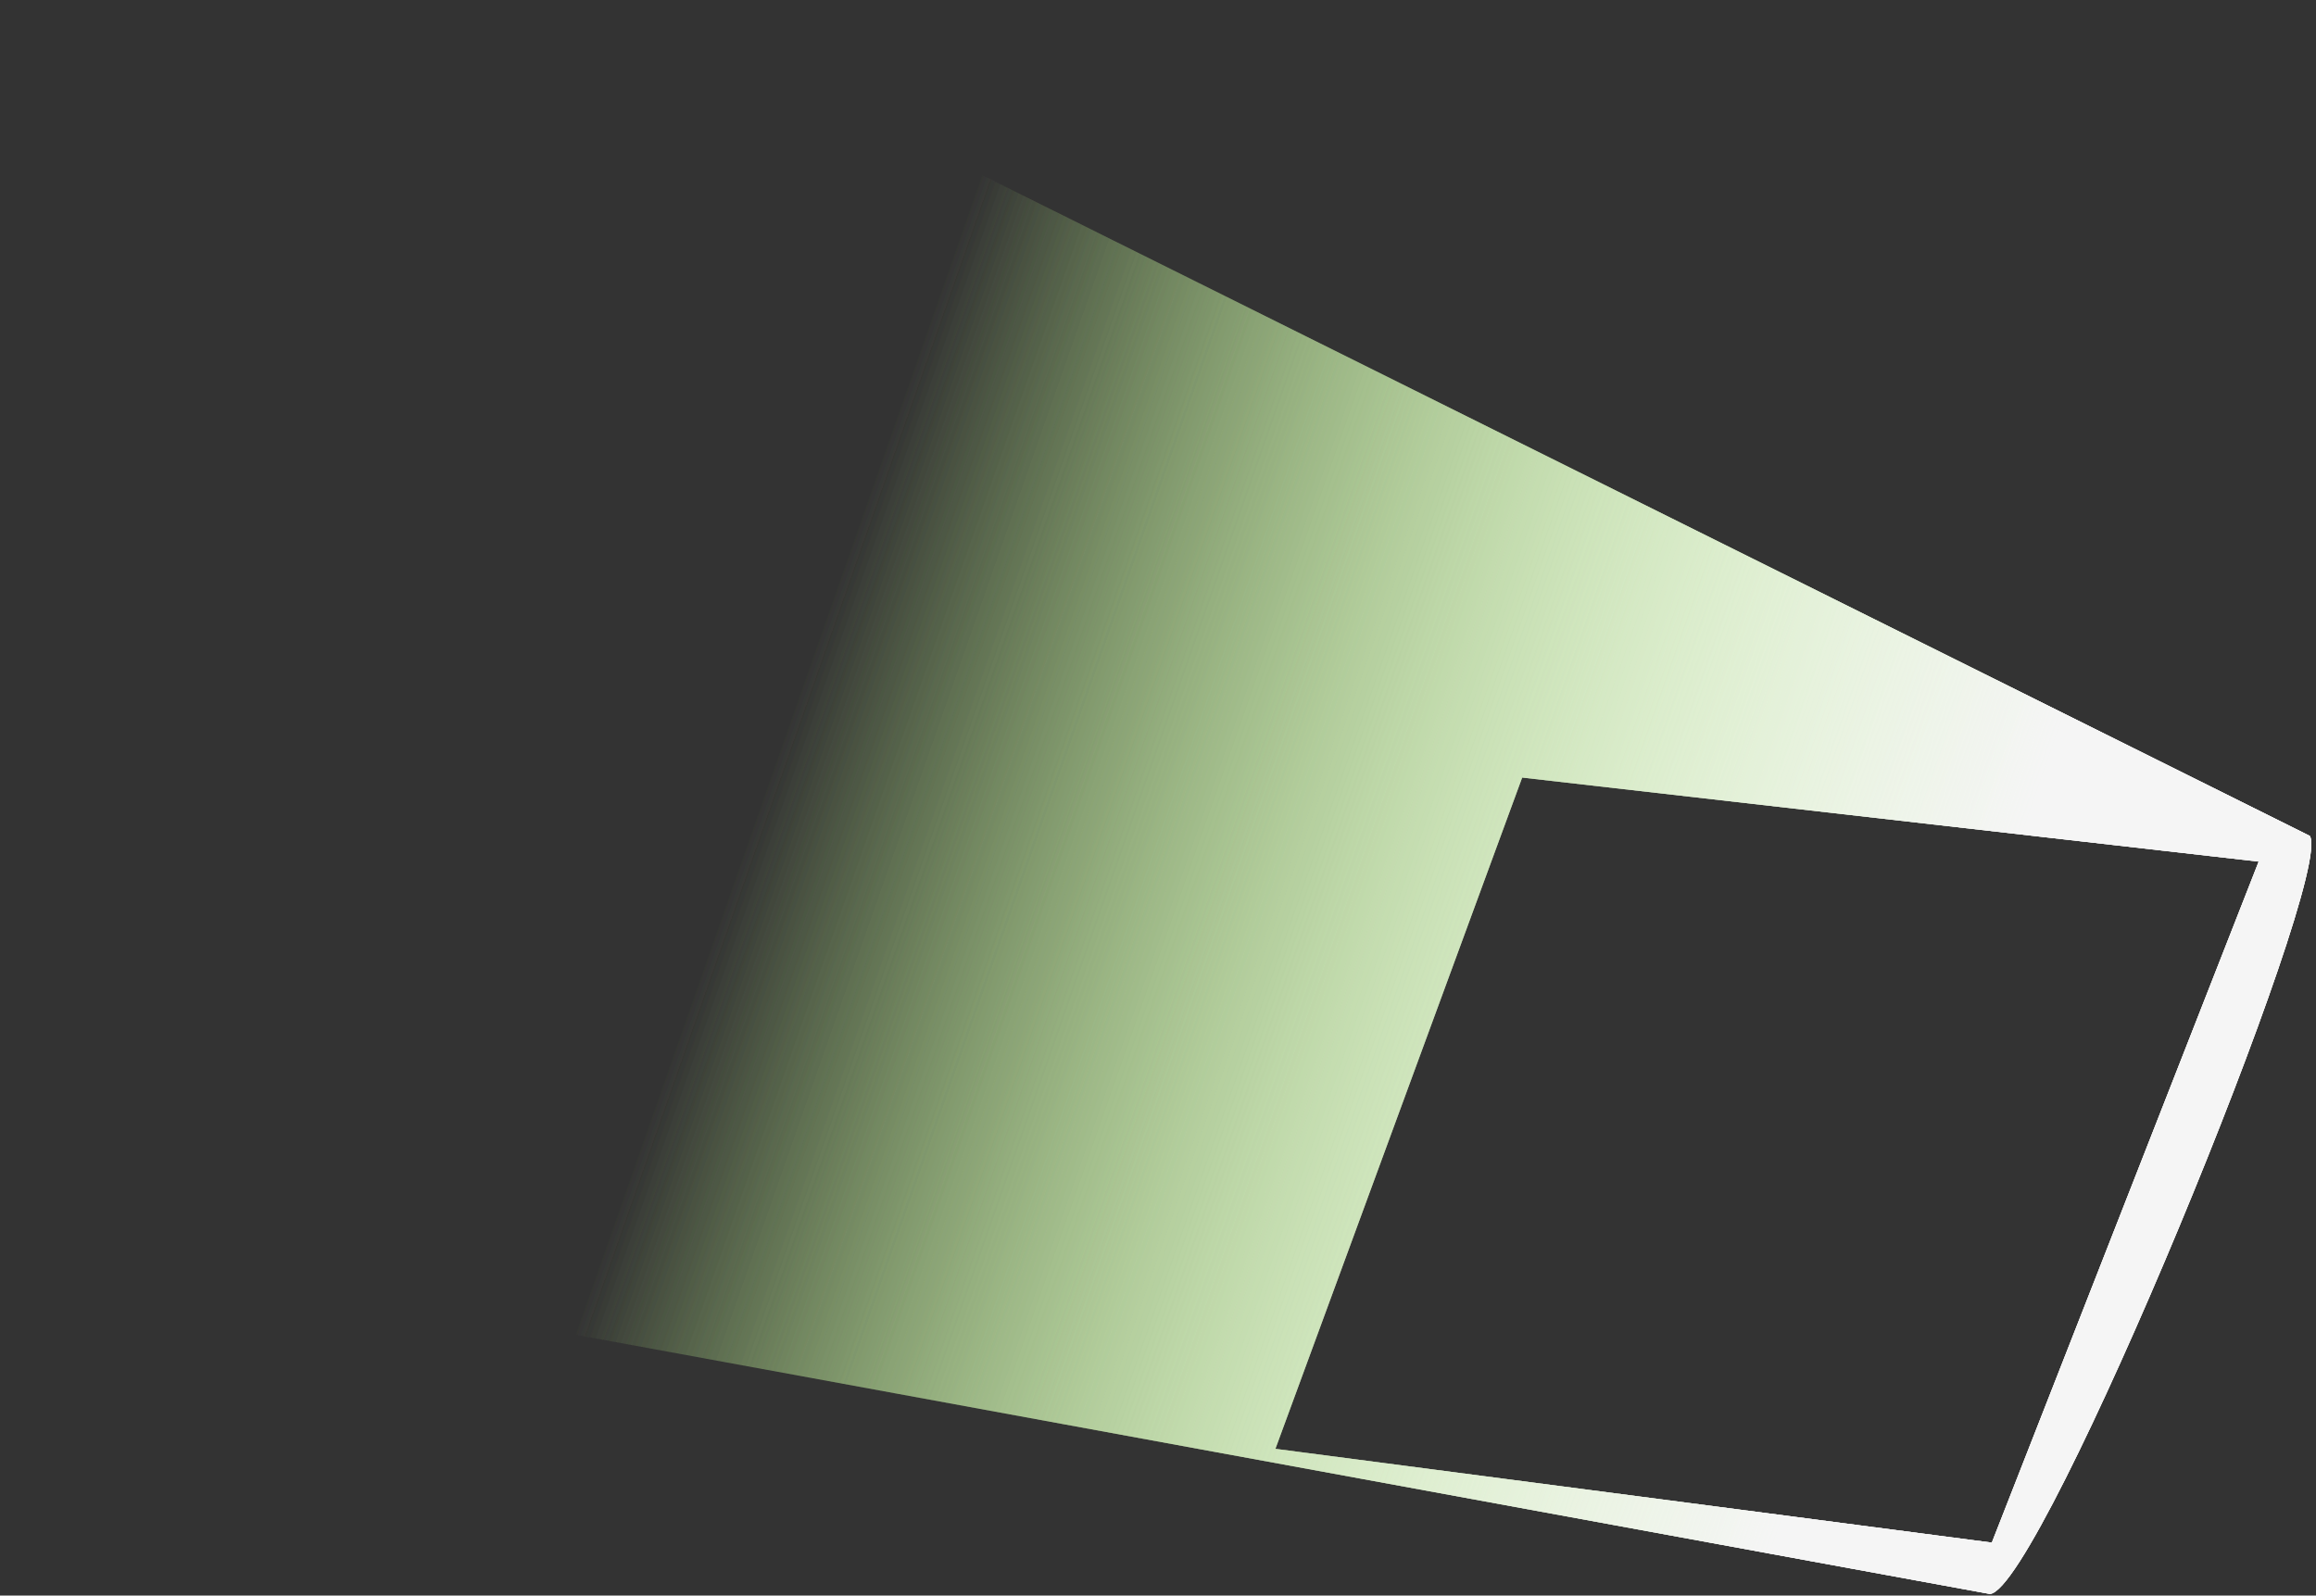
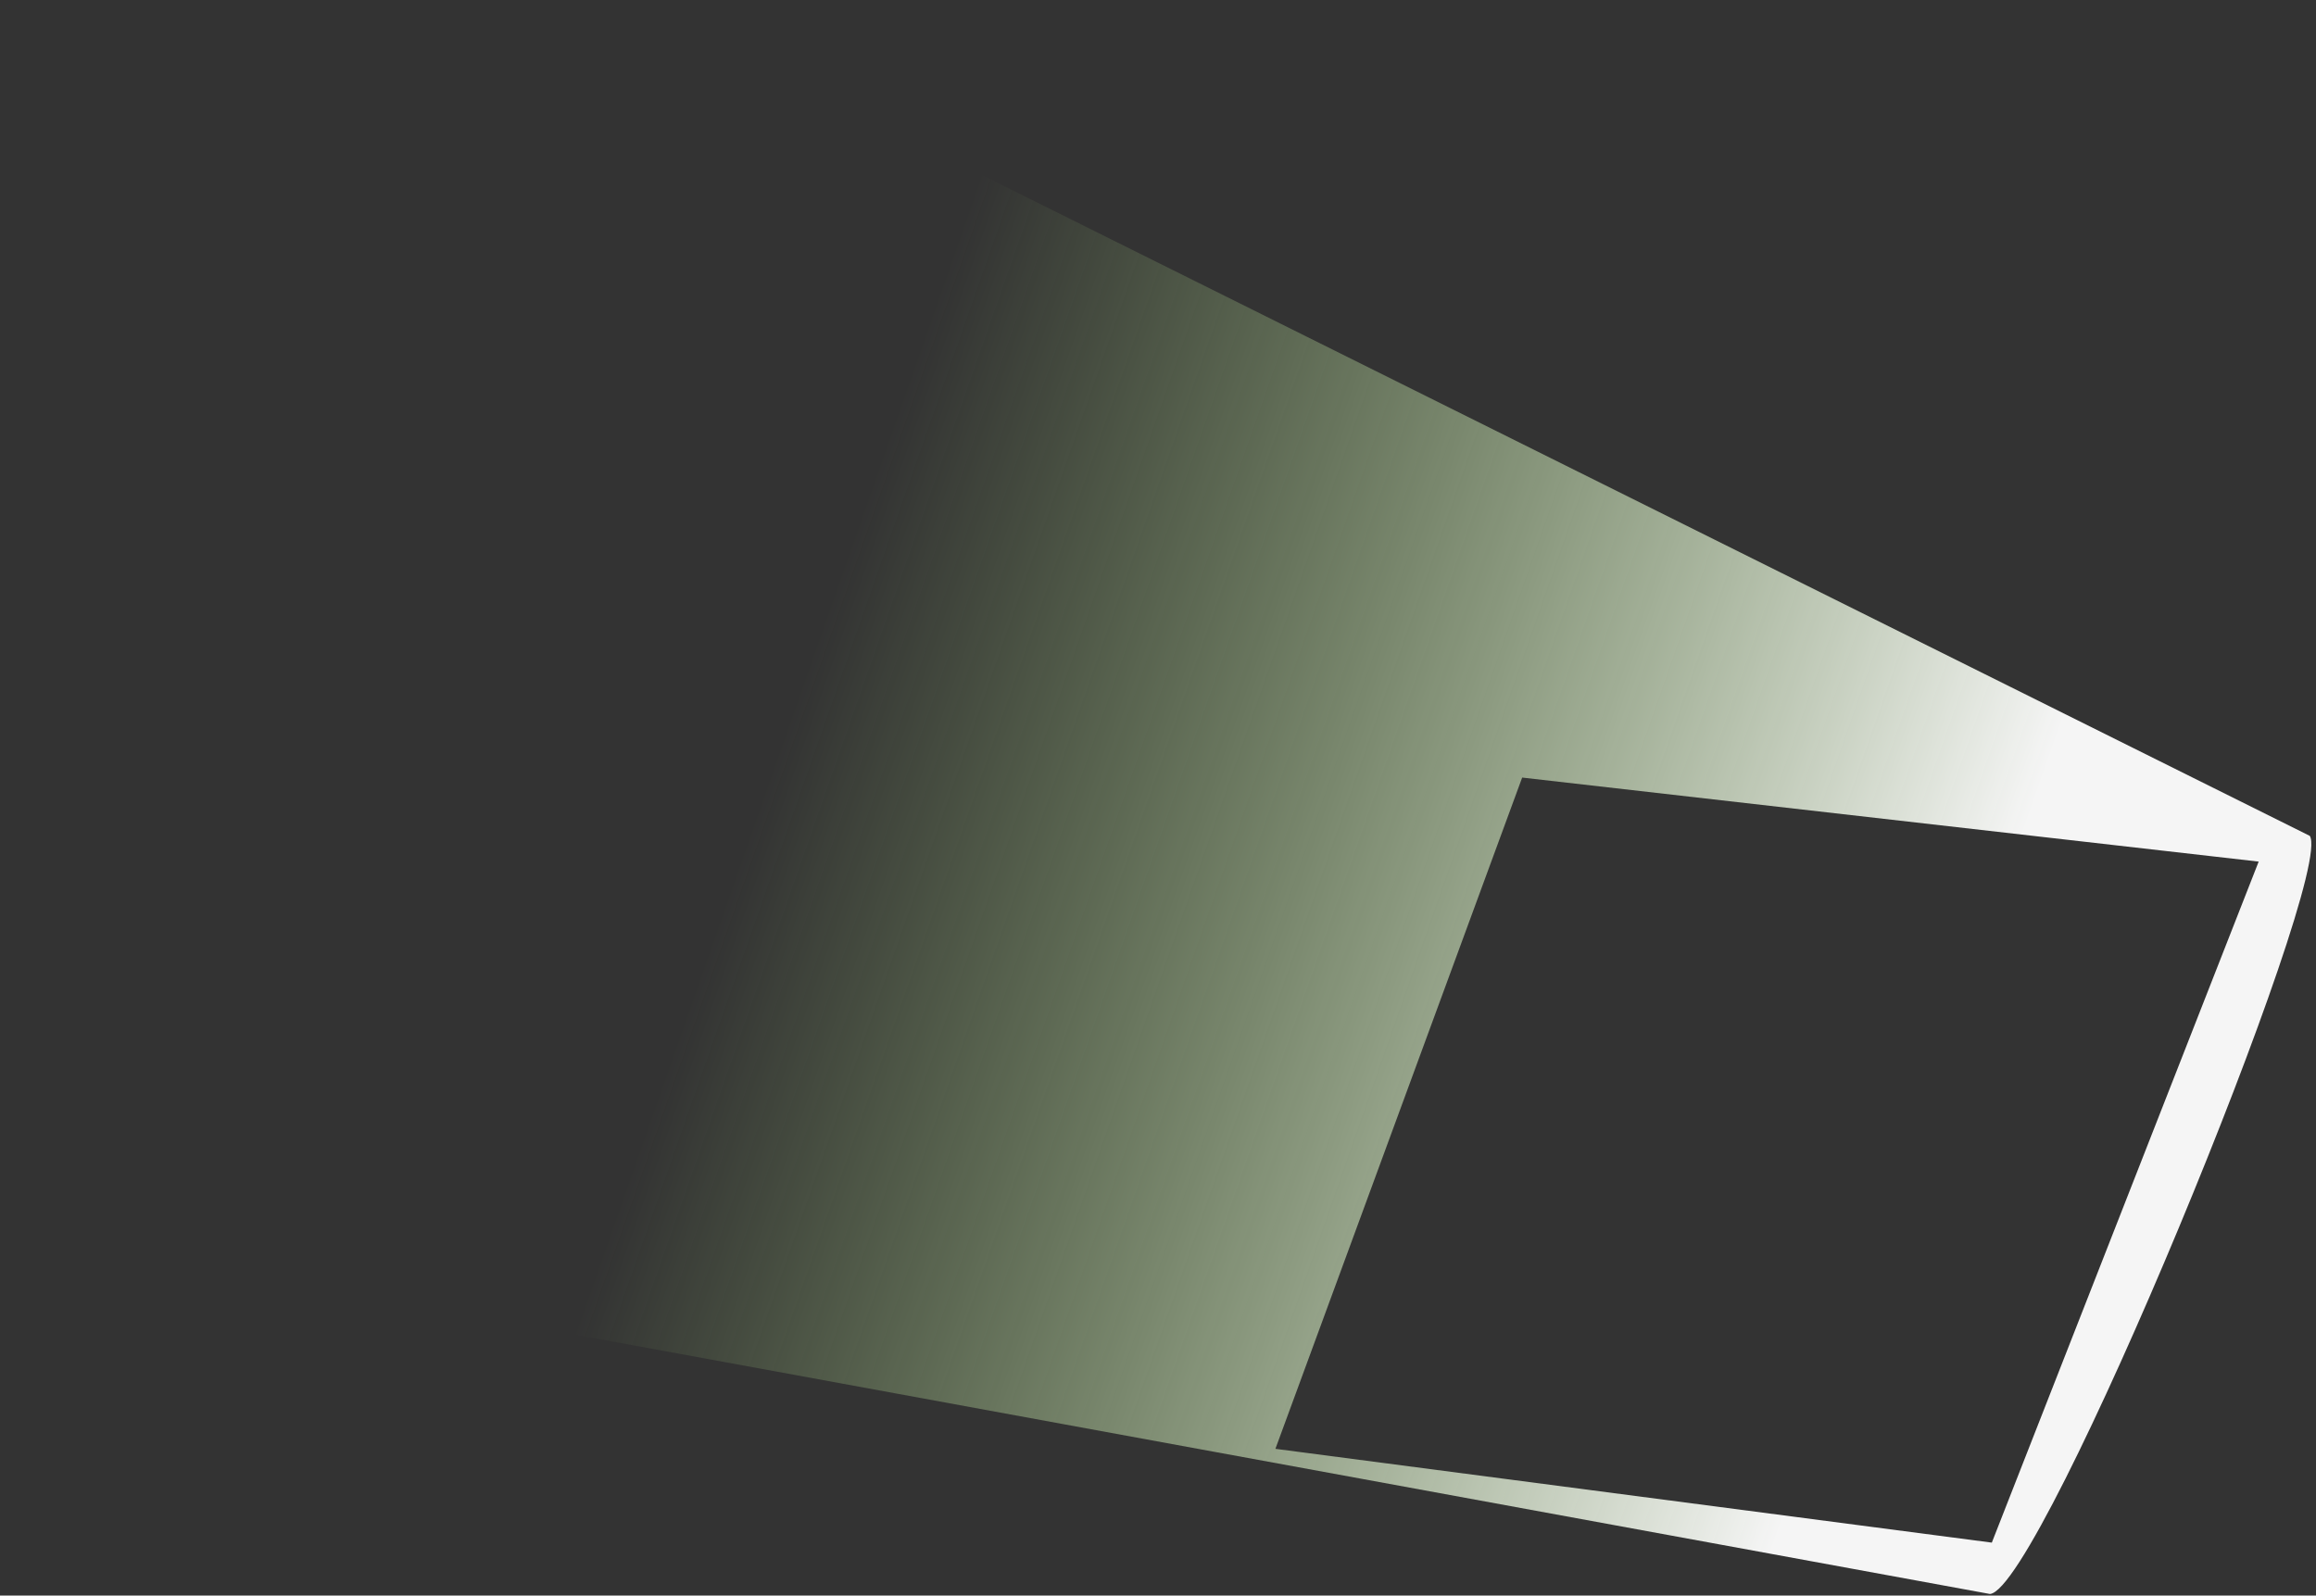
<svg xmlns="http://www.w3.org/2000/svg" width="373" height="257" viewBox="0 0 373 257" fill="none">
  <rect x="0" y="0" width="373" height="257" fill="#333333" stroke="none" />
-   <path fill-rule="evenodd" clip-rule="evenodd" d="M371.996 134.633L102.499 0.5L0 198L320.496 256.747C328.82 255.951 376.123 140.902 371.996 134.633ZM363.767 138.78L245.15 125.246L205.408 233.367L320.79 248.474L363.767 138.78Z" fill="url(#paint0_linear_237_1376)" />
-   <path fill-rule="evenodd" clip-rule="evenodd" d="M371.996 134.633L102.499 0.5L0 198L320.496 256.747C328.82 255.951 376.123 140.902 371.996 134.633ZM363.767 138.78L245.15 125.246L205.408 233.367L320.79 248.474L363.767 138.78Z" fill="url(#paint1_linear_237_1376)" />
  <path fill-rule="evenodd" clip-rule="evenodd" d="M371.996 134.633L102.499 0.5L0 198L320.496 256.747C328.82 255.951 376.123 140.902 371.996 134.633ZM363.767 138.78L245.15 125.246L205.408 233.367L320.79 248.474L363.767 138.78Z" fill="url(#paint2_linear_237_1376)" />
  <defs>
    <linearGradient id="paint0_linear_237_1376" x1="335.904" y1="178.197" x2="130.425" y2="106.166" gradientUnits="userSpaceOnUse">
      <stop offset="0.11" stop-color="#F5F5F5" />
      <stop offset="1" stop-color="#B5EE85" stop-opacity="0" />
    </linearGradient>
    <linearGradient id="paint1_linear_237_1376" x1="335.904" y1="178.197" x2="130.425" y2="106.166" gradientUnits="userSpaceOnUse">
      <stop offset="0.11" stop-color="#F5F5F5" />
      <stop offset="1" stop-color="#B5EE85" stop-opacity="0" />
    </linearGradient>
    <linearGradient id="paint2_linear_237_1376" x1="335.904" y1="178.197" x2="130.425" y2="106.166" gradientUnits="userSpaceOnUse">
      <stop offset="0.11" stop-color="#F5F5F5" />
      <stop offset="1" stop-color="#B5EE85" stop-opacity="0" />
    </linearGradient>
  </defs>
</svg>